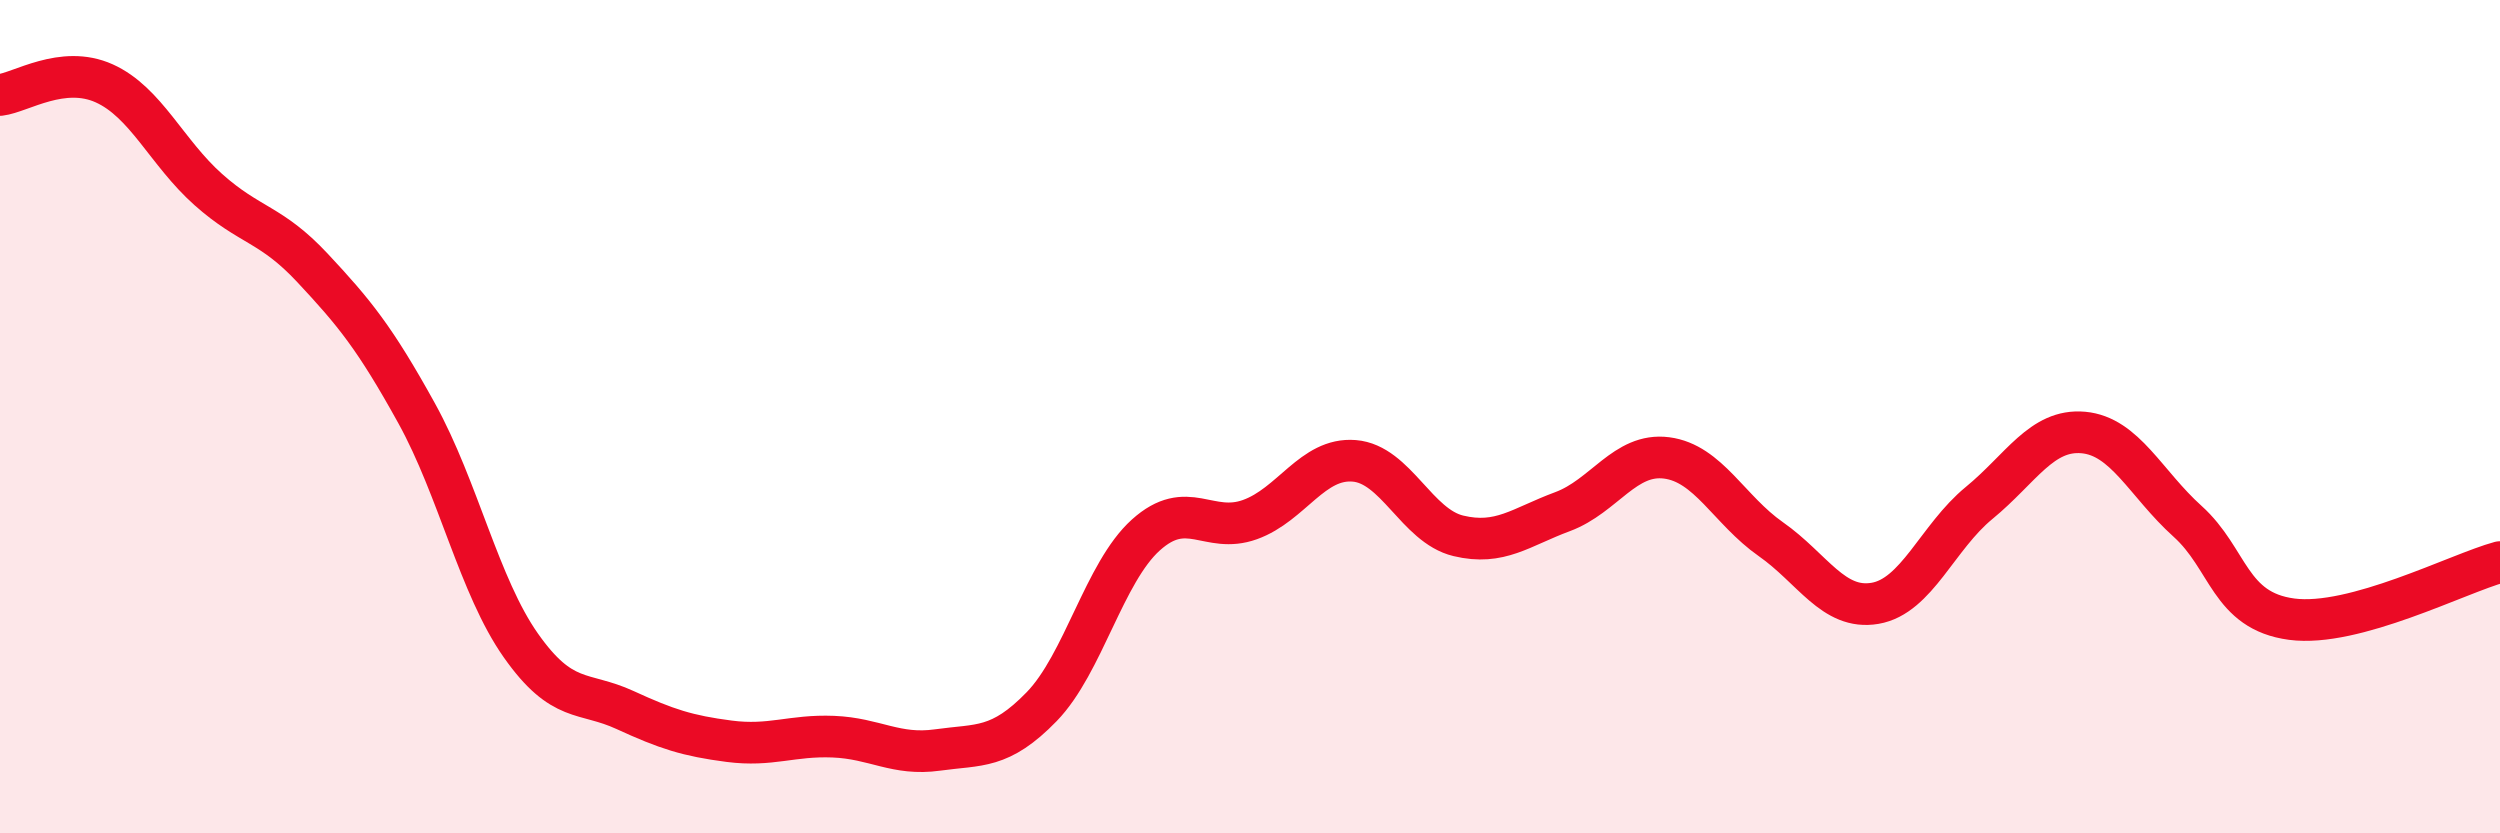
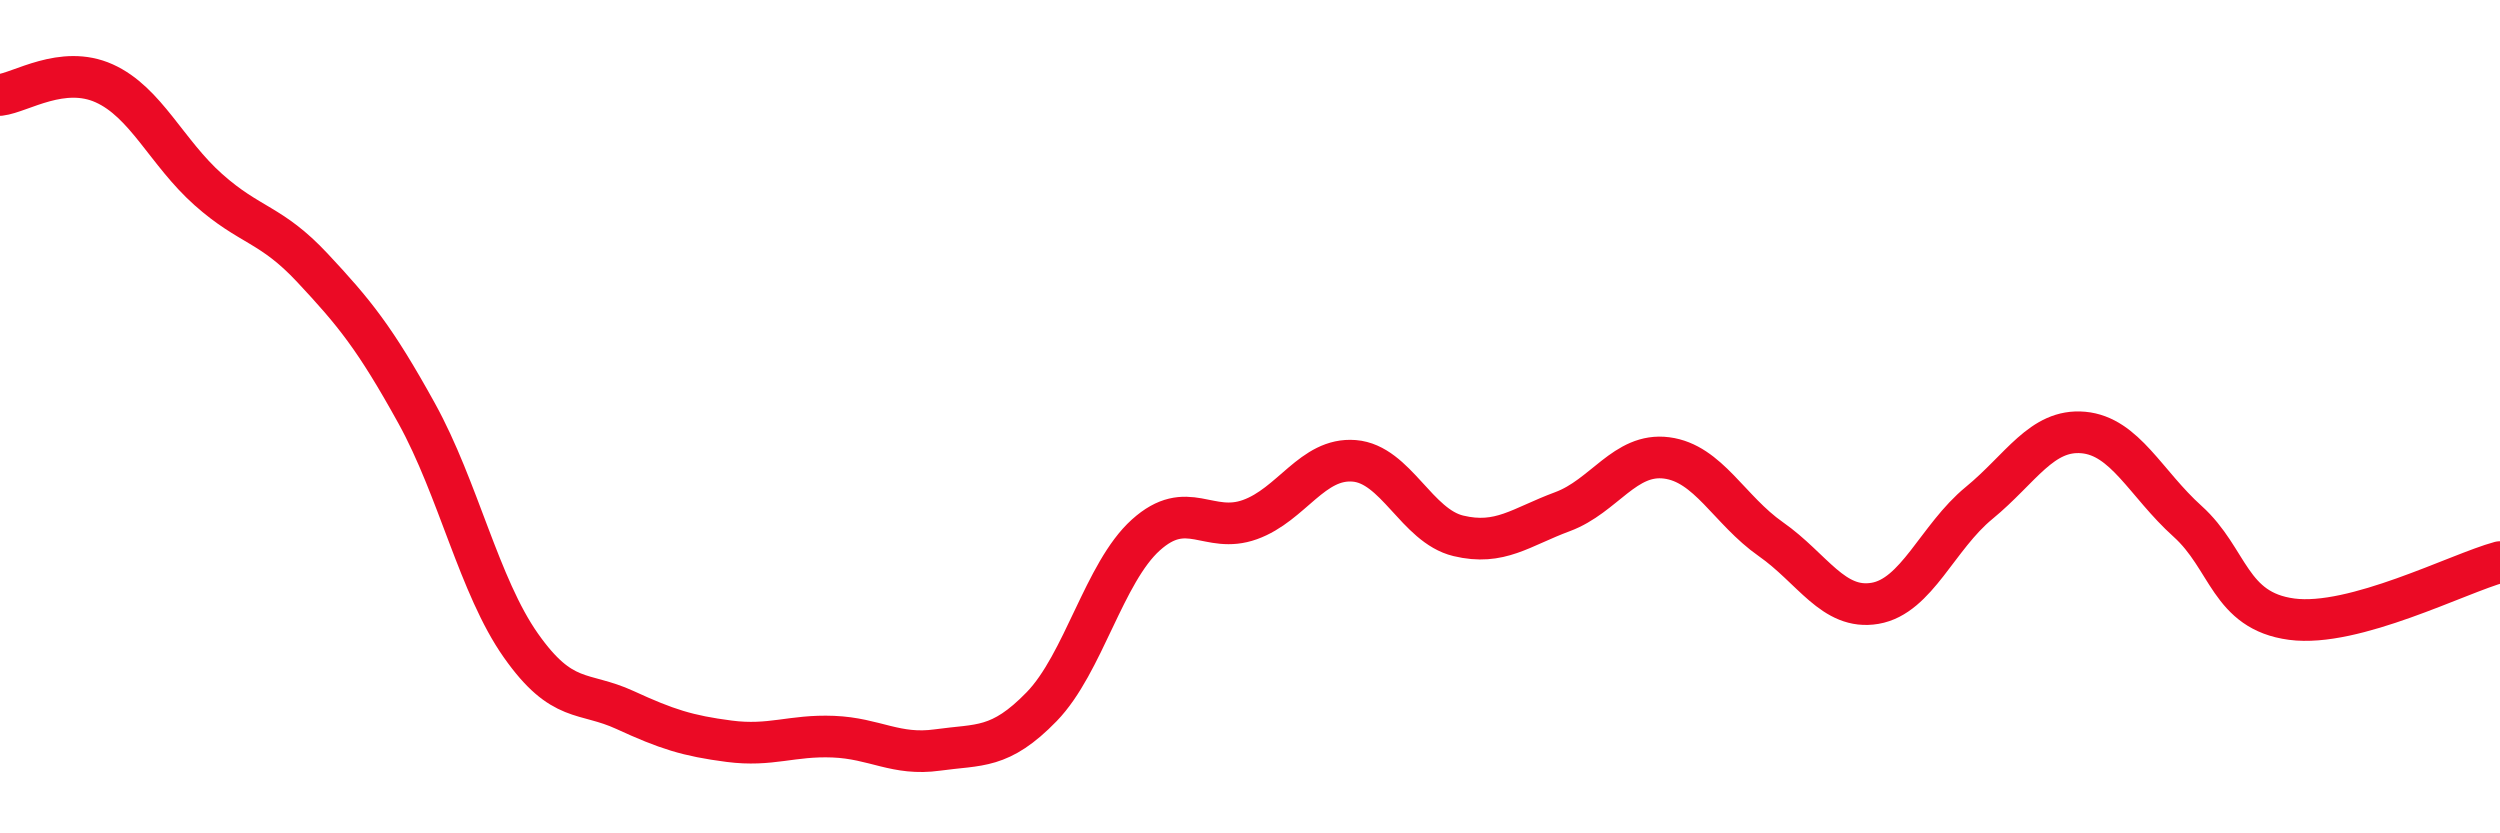
<svg xmlns="http://www.w3.org/2000/svg" width="60" height="20" viewBox="0 0 60 20">
-   <path d="M 0,2.28 C 0.5,2.22 1.5,1.55 2.5,2 C 3.5,2.45 4,3.66 5,4.55 C 6,5.44 6.5,5.36 7.5,6.43 C 8.5,7.5 9,8.11 10,9.92 C 11,11.73 11.5,14.07 12.5,15.49 C 13.5,16.91 14,16.58 15,17.04 C 16,17.5 16.5,17.66 17.5,17.79 C 18.5,17.92 19,17.64 20,17.68 C 21,17.72 21.5,18.14 22.5,18 C 23.5,17.86 24,17.99 25,16.96 C 26,15.93 26.5,13.74 27.5,12.84 C 28.5,11.94 29,12.83 30,12.47 C 31,12.11 31.5,10.98 32.5,11.06 C 33.5,11.14 34,12.62 35,12.86 C 36,13.1 36.5,12.65 37.5,12.28 C 38.5,11.91 39,10.86 40,10.99 C 41,11.12 41.5,12.24 42.5,12.94 C 43.5,13.64 44,14.65 45,14.48 C 46,14.31 46.5,12.89 47.5,12.07 C 48.5,11.25 49,10.29 50,10.38 C 51,10.47 51.5,11.61 52.5,12.51 C 53.5,13.41 53.5,14.66 55,14.86 C 56.5,15.06 59,13.76 60,13.49L60 20L0 20Z" fill="#EB0A25" opacity="0.1" stroke-linecap="round" stroke-linejoin="round" />
  <path d="M 0,2.28 C 0.5,2.22 1.5,1.55 2.5,2 C 3.5,2.45 4,3.66 5,4.55 C 6,5.44 6.5,5.36 7.5,6.43 C 8.5,7.5 9,8.11 10,9.92 C 11,11.73 11.5,14.07 12.5,15.49 C 13.5,16.91 14,16.58 15,17.04 C 16,17.5 16.5,17.66 17.5,17.79 C 18.5,17.92 19,17.64 20,17.68 C 21,17.72 21.5,18.14 22.5,18 C 23.5,17.86 24,17.99 25,16.96 C 26,15.93 26.5,13.74 27.5,12.84 C 28.5,11.94 29,12.83 30,12.47 C 31,12.11 31.5,10.98 32.5,11.06 C 33.5,11.14 34,12.62 35,12.86 C 36,13.1 36.5,12.65 37.5,12.28 C 38.5,11.91 39,10.86 40,10.99 C 41,11.12 41.5,12.24 42.5,12.94 C 43.5,13.64 44,14.65 45,14.48 C 46,14.31 46.5,12.89 47.5,12.07 C 48.5,11.25 49,10.29 50,10.38 C 51,10.47 51.5,11.61 52.5,12.51 C 53.5,13.41 53.5,14.66 55,14.86 C 56.5,15.06 59,13.76 60,13.49" stroke="#EB0A25" stroke-width="1" fill="none" stroke-linecap="round" stroke-linejoin="round" />
</svg>